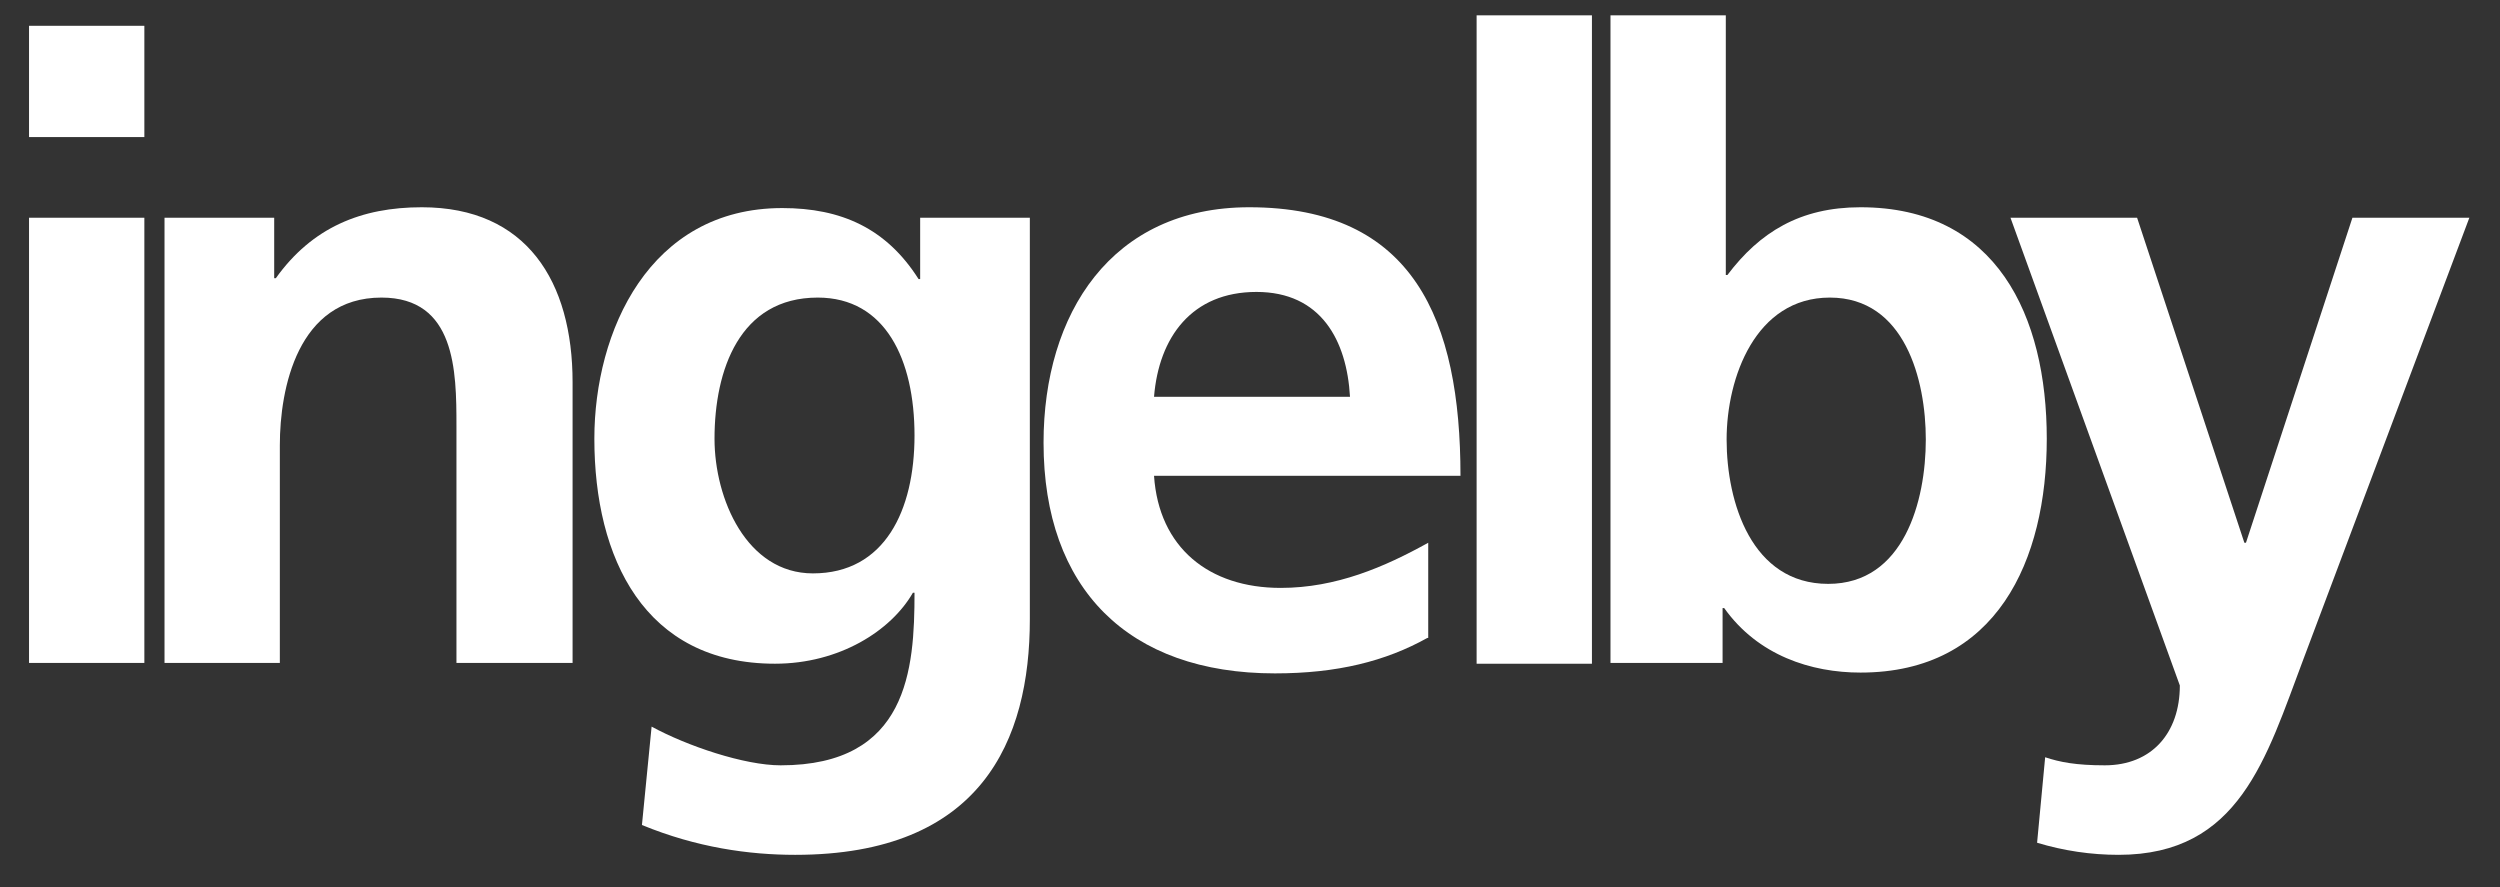
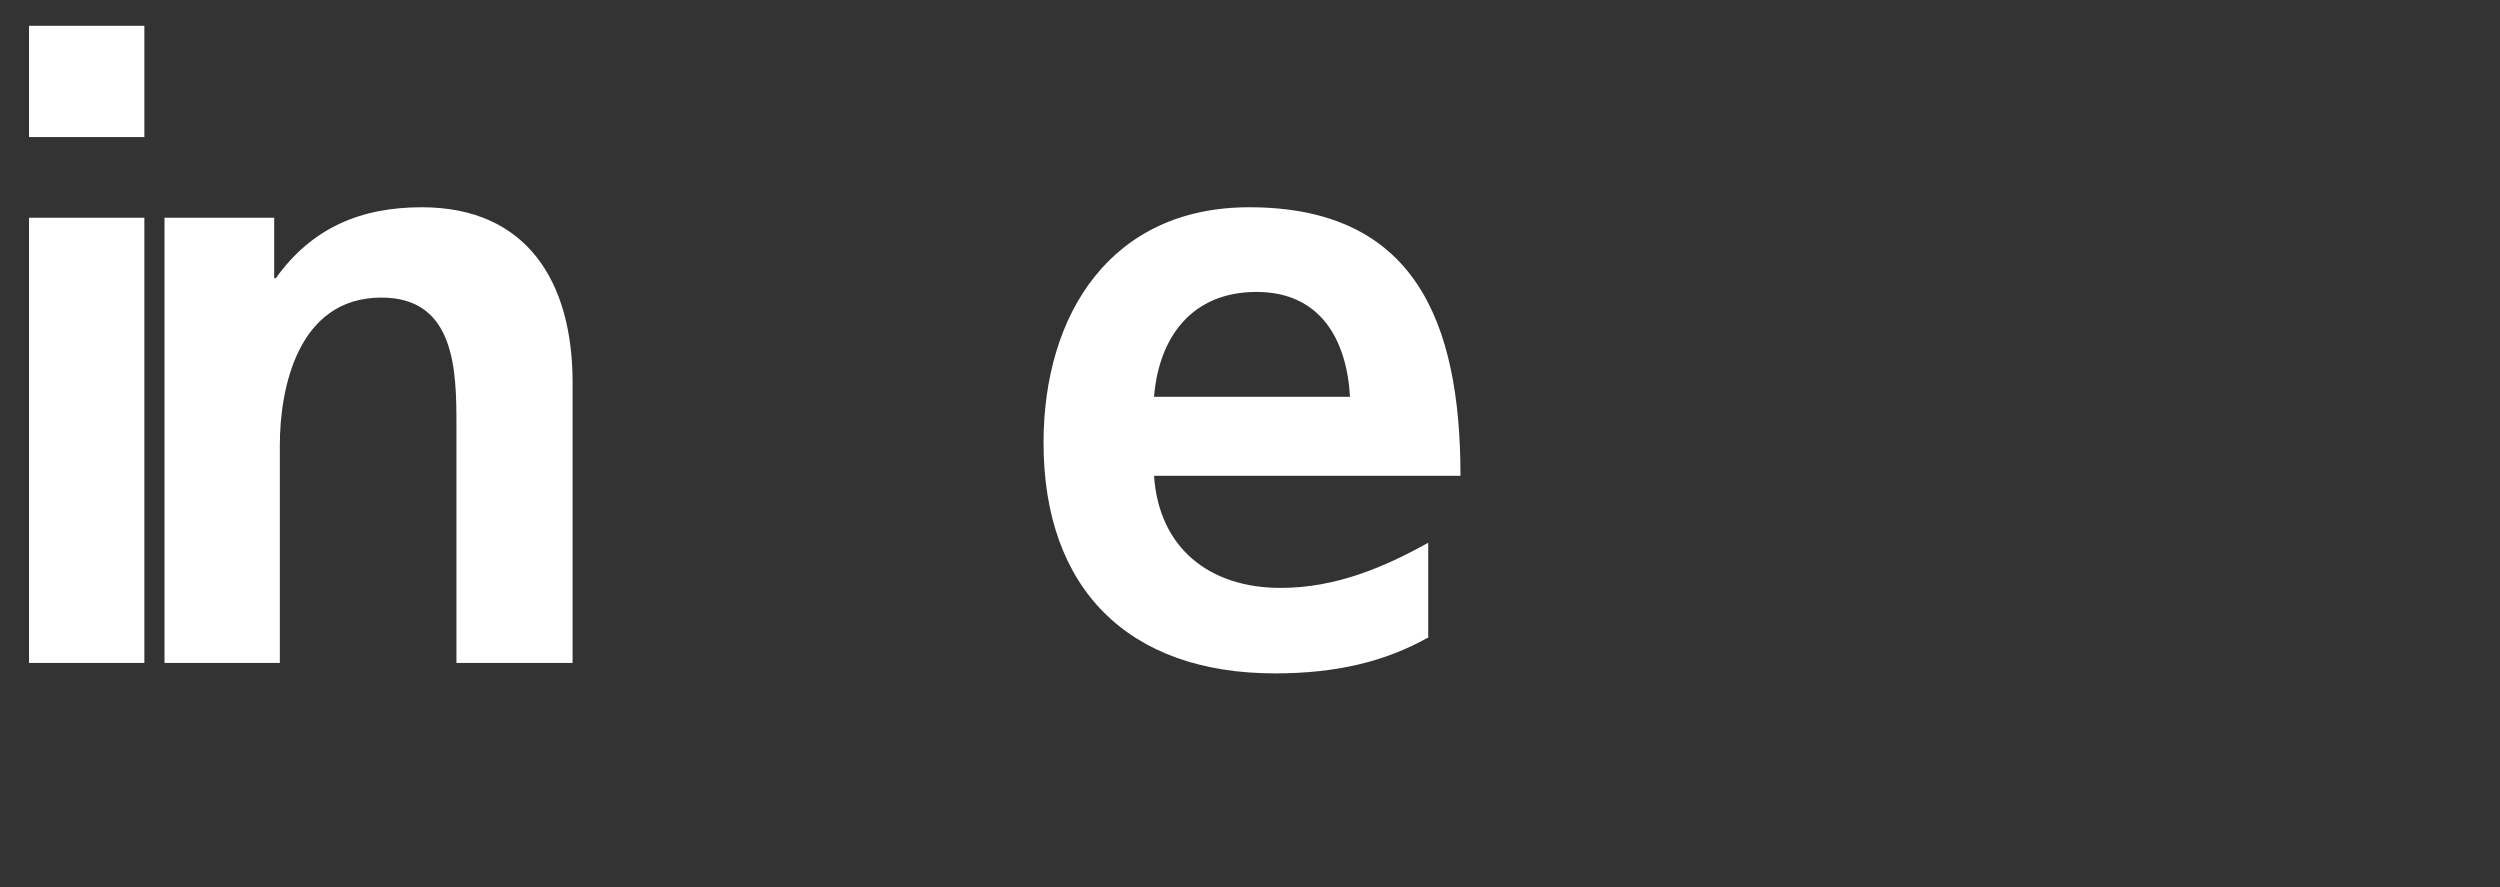
<svg xmlns="http://www.w3.org/2000/svg" xmlns:xlink="http://www.w3.org/1999/xlink" version="1.1" id="Layer_1" x="0px" y="0px" viewBox="0 0 310 110" style="enable-background:new 0 0 310 110;" xml:space="preserve">
  <rect x="0" y="0" width="310" height="110" fill="#333333" stroke="none" />
  <style type="text/css">
	.st0{clip-path:url(#XMLID_1782_);}
	.st1{clip-path:url(#XMLID_1783_);fill:#FFFFFF;}
	.st2{clip-path:url(#XMLID_1784_);}
	.st3{clip-path:url(#XMLID_1785_);fill:#FFFFFF;}
	.st4{clip-path:url(#XMLID_1786_);}
	.st5{clip-path:url(#XMLID_1787_);fill:#FFFFFF;}
	.st6{clip-path:url(#XMLID_1788_);}
	.st7{clip-path:url(#XMLID_1789_);fill:#FFFFFF;}
	.st8{clip-path:url(#XMLID_1790_);}
	.st9{clip-path:url(#XMLID_1791_);enable-background:new    ;}
	.st10{clip-path:url(#XMLID_1792_);}
	.st11{clip-path:url(#XMLID_1793_);}
	.st12{clip-path:url(#XMLID_1794_);fill:#FFFFFF;}
	.st13{clip-path:url(#XMLID_1795_);}
	.st14{clip-path:url(#XMLID_1796_);fill:#FFFFFF;}
	.st15{clip-path:url(#XMLID_1797_);}
	.st16{clip-path:url(#XMLID_1798_);fill:#FFFFFF;}
</style>
  <g id="XMLID_3_">
    <g id="XMLID_47_">
      <defs>
        <path id="XMLID_48_" d="M3.6,82.2h14.3V27H3.6V82.2z M3.6,17h14.3V3.2H3.6V17z" />
      </defs>
      <clipPath id="XMLID_1782_">
        <use xlink:href="#XMLID_48_" style="overflow:visible;" />
      </clipPath>
      <g id="XMLID_51_" class="st0">
        <defs>
          <rect id="XMLID_52_" x="-87.4" y="-222.7" width="1024" height="1761" />
        </defs>
        <clipPath id="XMLID_1783_">
          <use xlink:href="#XMLID_52_" style="overflow:visible;" />
        </clipPath>
        <rect id="XMLID_53_" x="-1.4" y="-1.8" class="st1" width="24.3" height="89" />
      </g>
    </g>
    <g id="XMLID_42_">
      <defs>
        <path id="XMLID_43_" d="M20.4,27H34v7.5h0.2c4.5-6.3,10.6-8.8,18.1-8.8c13,0,18.7,9.2,18.7,21.7v34.8H56.6V52.8     c0-6.8-0.1-15.9-9.3-15.9c-10.4,0-12.6,11.3-12.6,18.3v27H20.4V27z" />
      </defs>
      <clipPath id="XMLID_1784_">
        <use xlink:href="#XMLID_43_" style="overflow:visible;" />
      </clipPath>
      <g id="XMLID_44_" class="st2">
        <defs>
          <rect id="XMLID_45_" x="-87.4" y="-222.7" width="1024" height="1761" />
        </defs>
        <clipPath id="XMLID_1785_">
          <use xlink:href="#XMLID_45_" style="overflow:visible;" />
        </clipPath>
        <rect id="XMLID_46_" x="15.4" y="20.7" class="st3" width="60.5" height="66.5" />
      </g>
    </g>
    <g id="XMLID_35_">
      <defs>
-         <path id="XMLID_36_" d="M127.7,27v49.8c0,15-6,29.2-29.1,29.2c-5.7,0-12.2-0.9-19-3.7l1.2-12.2c4.4,2.4,11.5,4.8,16,4.8     c15.8,0,16.6-11.9,16.6-21.4h-0.2c-2.7,4.7-9.1,8.8-17.1,8.8c-16.2,0-22.4-13.1-22.4-27.9c0-13.3,6.8-28.6,23.3-28.6     c7.3,0,12.9,2.5,16.9,8.8h0.2V27H127.7z M113.4,54c0-9.4-3.6-17.1-12-17.1c-9.7,0-12.8,9-12.8,17.5c0,7.5,4,16.7,12.2,16.7     C109.7,71.1,113.4,63.3,113.4,54z" />
-       </defs>
+         </defs>
      <clipPath id="XMLID_1786_">
        <use xlink:href="#XMLID_36_" style="overflow:visible;" />
      </clipPath>
      <g id="XMLID_39_" class="st4">
        <defs>
          <rect id="XMLID_40_" x="-87.4" y="-222.7" width="1024" height="1761" />
        </defs>
        <clipPath id="XMLID_1787_">
          <use xlink:href="#XMLID_40_" style="overflow:visible;" />
        </clipPath>
        <rect id="XMLID_41_" x="68.6" y="20.7" class="st5" width="64" height="90.3" />
      </g>
    </g>
    <g id="XMLID_28_">
      <defs>
        <path id="XMLID_29_" d="M177,79.1c-5.2,2.9-11.2,4.4-18.9,4.4c-18.2,0-28.7-10.5-28.7-28.6c0-16,8.4-29.2,25.5-29.2     c20.4,0,26.2,14,26.2,33.3h-38c0.6,8.9,6.8,13.9,15.7,13.9c6.9,0,12.9-2.6,18.3-5.6V79.1z M167.4,49.2c-0.4-7-3.6-13-11.6-13     c-8,0-12.1,5.6-12.7,13H167.4z" />
      </defs>
      <clipPath id="XMLID_1788_">
        <use xlink:href="#XMLID_29_" style="overflow:visible;" />
      </clipPath>
      <g id="XMLID_32_" class="st6">
        <defs>
          <rect id="XMLID_33_" x="-87.4" y="-222.7" width="1024" height="1761" />
        </defs>
        <clipPath id="XMLID_1789_">
          <use xlink:href="#XMLID_33_" style="overflow:visible;" />
        </clipPath>
        <rect id="XMLID_34_" x="124.4" y="20.7" class="st7" width="61.7" height="67.8" />
      </g>
    </g>
    <g id="XMLID_4_">
      <defs>
-         <rect id="XMLID_5_" x="3.6" y="1.9" width="302.7" height="104.2" />
-       </defs>
+         </defs>
      <clipPath id="XMLID_1790_">
        <use xlink:href="#XMLID_5_" style="overflow:visible;" />
      </clipPath>
      <g id="XMLID_6_" class="st8">
        <defs>
-           <rect id="XMLID_7_" x="-87.4" y="-222.7" width="1024" height="1761" />
-         </defs>
+           </defs>
        <clipPath id="XMLID_1791_">
          <use xlink:href="#XMLID_7_" style="overflow:visible;" />
        </clipPath>
        <g id="XMLID_8_" class="st9">
          <g id="XMLID_9_">
            <defs>
              <rect id="XMLID_10_" x="182.6" y="1.3" width="124" height="105" />
            </defs>
            <clipPath id="XMLID_1792_">
              <use xlink:href="#XMLID_10_" style="overflow:visible;" />
            </clipPath>
            <g id="XMLID_23_" class="st10">
              <defs>
                <rect id="XMLID_24_" x="183.1" y="1.9" width="14.3" height="80.4" />
              </defs>
              <clipPath id="XMLID_1793_">
                <use xlink:href="#XMLID_24_" style="overflow:visible;" />
              </clipPath>
              <g id="XMLID_25_" class="st11">
                <defs>
-                   <rect id="XMLID_26_" x="3.6" y="1.3" width="303" height="105" />
-                 </defs>
+                   </defs>
                <clipPath id="XMLID_1794_">
                  <use xlink:href="#XMLID_26_" style="overflow:visible;" />
                </clipPath>
                <rect id="XMLID_27_" x="178.1" y="-3.1" class="st12" width="24.3" height="90.4" />
              </g>
            </g>
            <g id="XMLID_16_" class="st10">
              <defs>
                <path id="XMLID_17_" d="M199.7,1.8H214v32.3h0.2c4-5.3,9-8.4,16.5-8.4c16.9,0,23.1,13.5,23.1,28.7c0,15.1-6.2,29-23.1,29         c-6.1,0-12.7-2.1-16.9-8h-0.2v6.8h-13.9V1.8z M226.7,72.4c9.4,0,12.1-10.3,12.1-17.9c0-7.4-2.6-17.6-11.9-17.6         c-9.2,0-12.8,9.9-12.8,17.6C214.1,62.3,217.2,72.4,226.7,72.4z" />
              </defs>
              <clipPath id="XMLID_1795_">
                <use xlink:href="#XMLID_17_" style="overflow:visible;" />
              </clipPath>
              <g id="XMLID_20_" class="st13">
                <defs>
                  <rect id="XMLID_21_" x="3.6" y="1.3" width="303" height="105" />
                </defs>
                <clipPath id="XMLID_1796_">
                  <use xlink:href="#XMLID_21_" style="overflow:visible;" />
                </clipPath>
                <rect id="XMLID_22_" x="194.7" y="-3.2" class="st14" width="64" height="91.7" />
              </g>
            </g>
            <g id="XMLID_11_" class="st10">
              <defs>
                <path id="XMLID_12_" d="M278.3,67.3h0.2L291.7,27h14.5l-20.6,54.8c-4.6,12.2-7.9,24.2-22.9,24.2c-3.4,0-6.8-0.5-10.1-1.5         l1-10.6c1.8,0.6,3.8,1,7.4,1c5.8,0,9.3-4,9.3-9.9l-21-58H265L278.3,67.3z" />
              </defs>
              <clipPath id="XMLID_1797_">
                <use xlink:href="#XMLID_12_" style="overflow:visible;" />
              </clipPath>
              <g id="XMLID_13_" class="st15">
                <defs>
                  <rect id="XMLID_14_" x="3.6" y="1.3" width="303" height="105" />
                </defs>
                <clipPath id="XMLID_1798_">
                  <use xlink:href="#XMLID_14_" style="overflow:visible;" />
                </clipPath>
                <rect id="XMLID_15_" x="244.2" y="22" class="st16" width="67" height="89" />
              </g>
            </g>
          </g>
        </g>
      </g>
    </g>
  </g>
</svg>